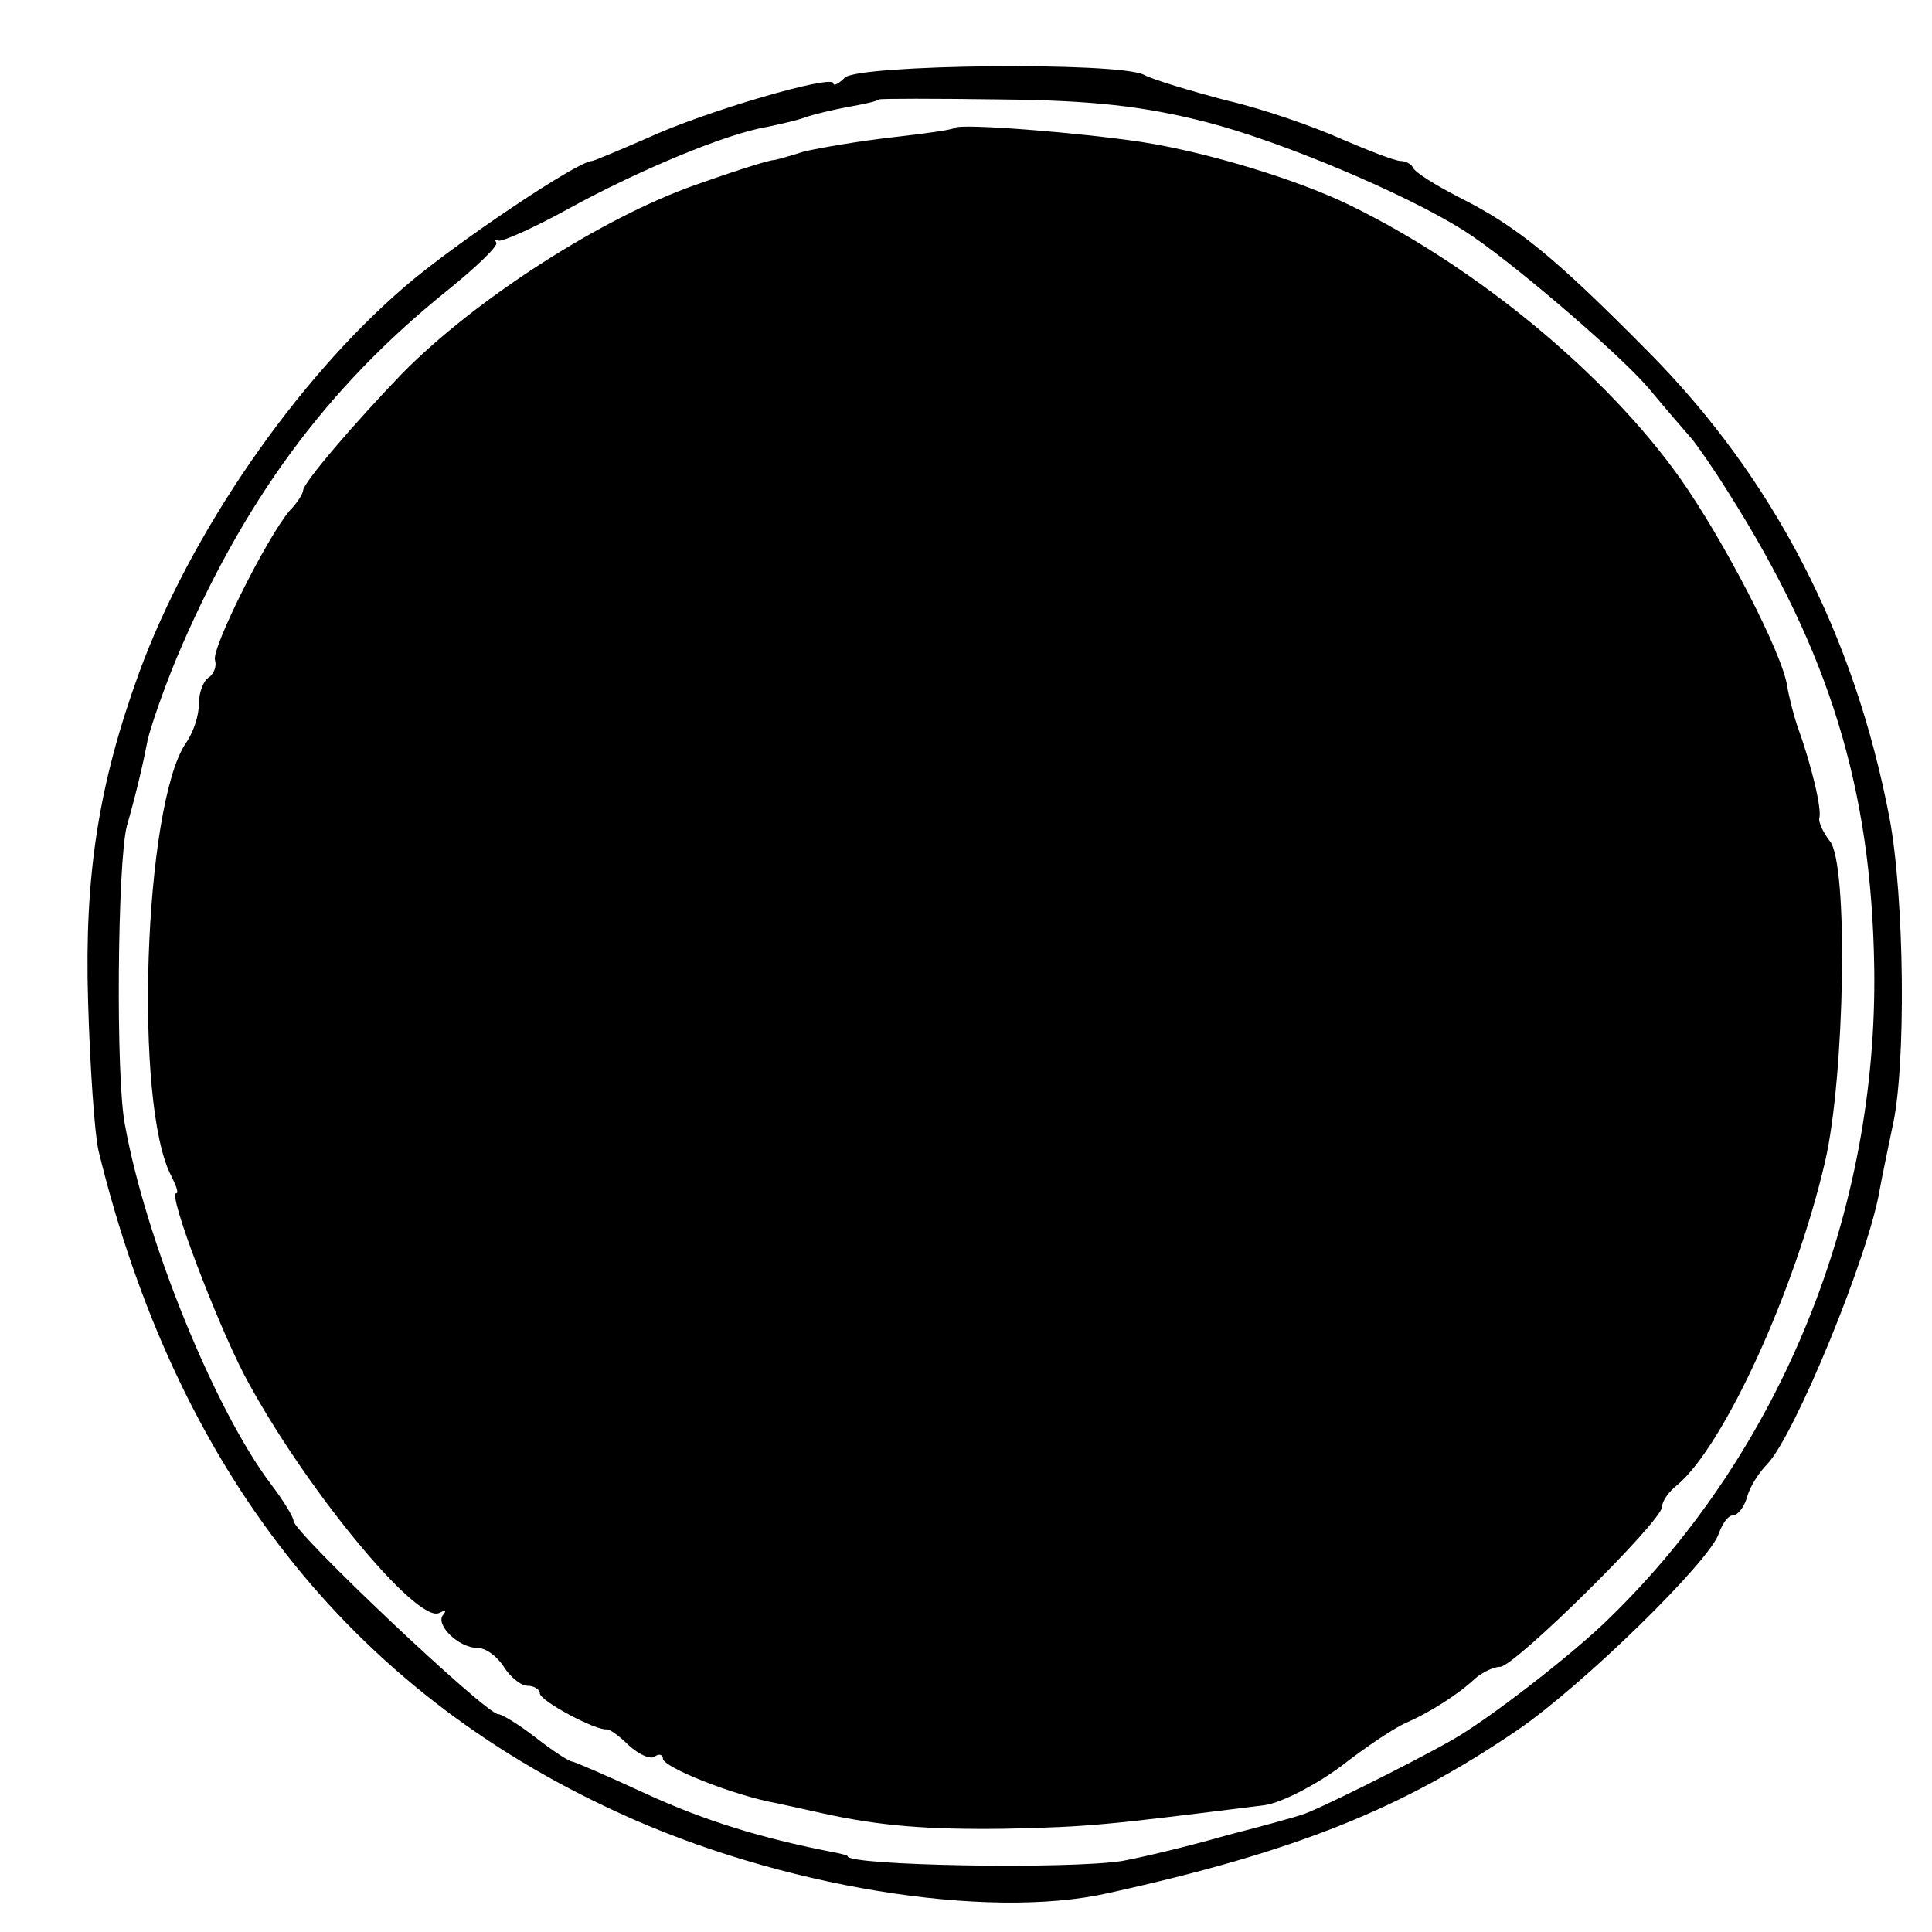
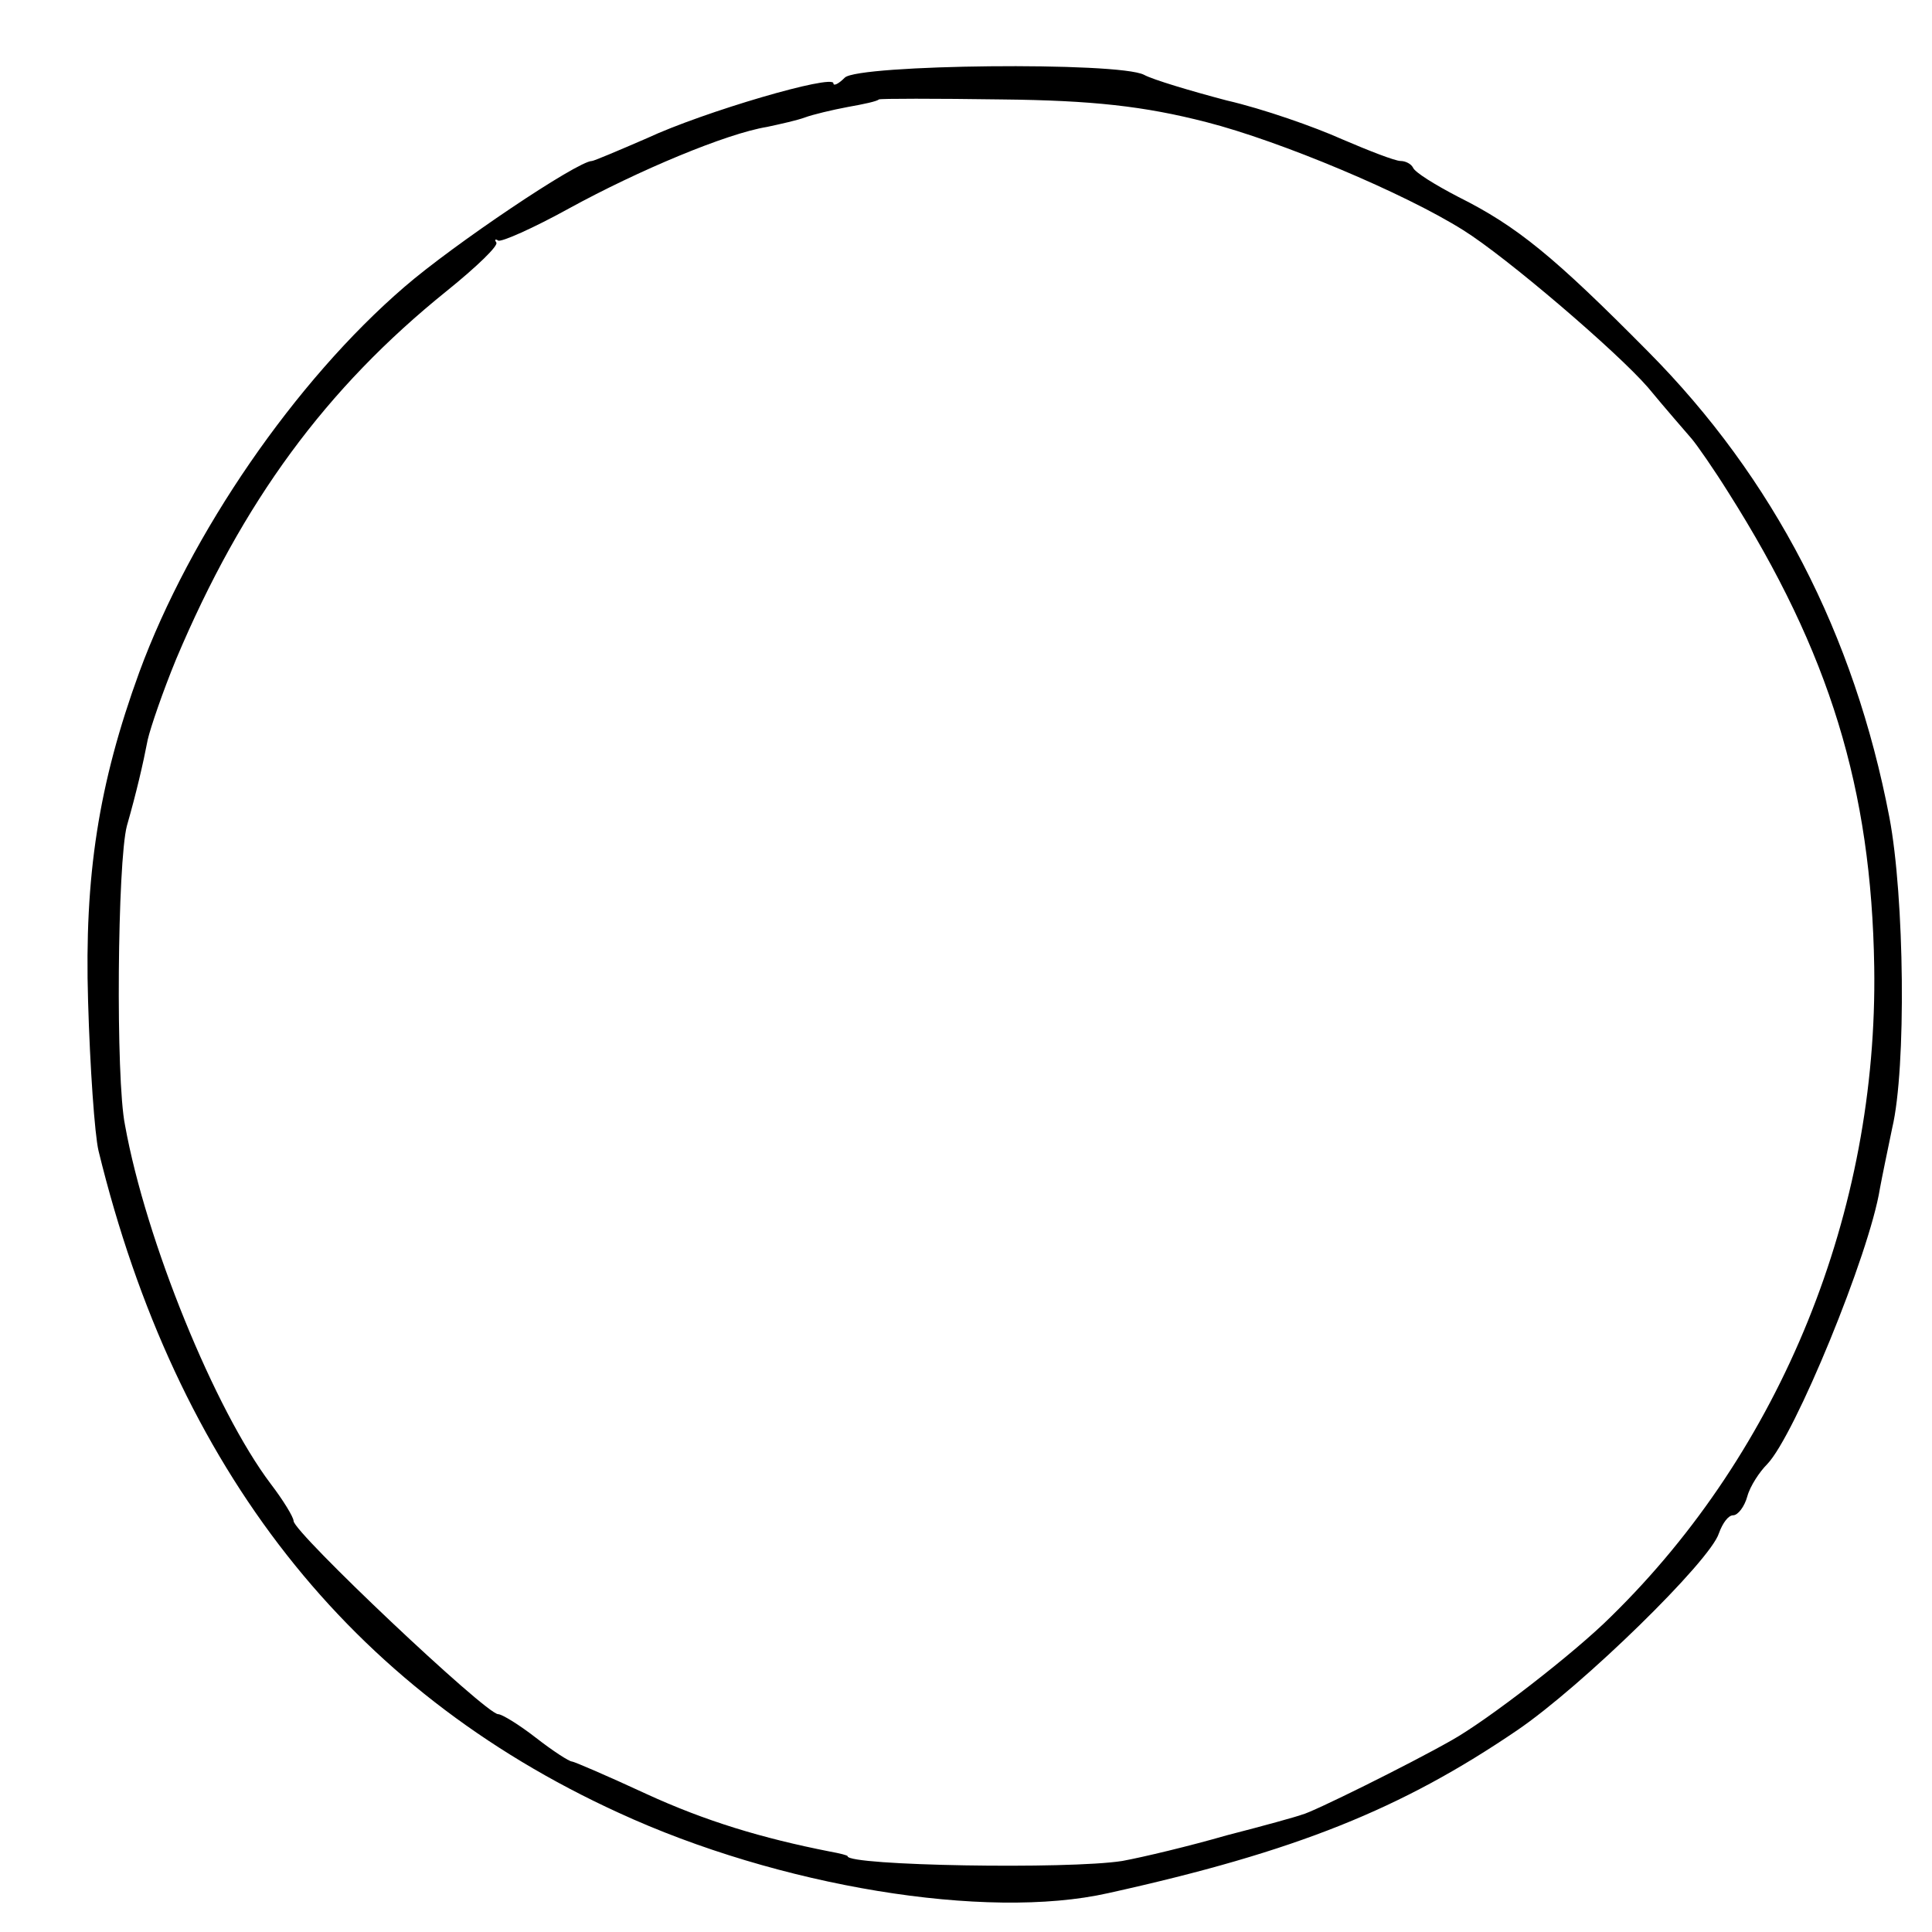
<svg xmlns="http://www.w3.org/2000/svg" version="1.0" width="204pt" height="204pt" viewBox="0 0 204 204" preserveAspectRatio="xMidYMid meet">
  <g transform="translate(0,204) scale(0.1,-0.1)" fill="#000000" stroke="none">
    <path d="M892 1958 c-7 -7 -12 -9 -12 -6 0 10 -137 -30 -197 -58 -30 -13 -56 -24 -58 -24 -15 0 -146 -88 -198 -133 -115 -99 -226 -260 -280 -407 -43 -118 -58 -215 -54 -347 2 -70 7 -141 11 -158 82 -336 265 -569 549 -699 169 -78 388 -114 517 -85 199 44 310 89 432 172 69 47 204 179 213 208 4 11 10 19 15 19 5 0 12 9 15 20 3 11 13 26 21 34 29 30 108 222 119 291 2 11 8 40 13 64 15 63 13 244 -3 328 -37 193 -122 358 -255 492 -99 100 -138 132 -200 163 -25 13 -46 26 -48 31 -2 4 -8 7 -13 7 -6 0 -34 11 -62 23 -29 13 -83 32 -122 41 -38 10 -78 22 -87 27 -27 14 -302 11 -316 -3z m382 -47 c78 -20 209 -75 271 -114 45 -28 162 -128 195 -166 19 -23 40 -47 46 -54 6 -7 24 -33 39 -57 107 -169 151 -313 154 -501 4 -258 -98 -510 -278 -686 -38 -38 -131 -110 -169 -131 -44 -25 -147 -76 -157 -78 -5 -2 -41 -12 -80 -22 -38 -11 -88 -23 -110 -27 -57 -9 -290 -5 -290 5 0 1 -8 3 -19 5 -71 14 -131 32 -194 61 -41 19 -76 34 -78 34 -3 0 -20 11 -38 25 -18 14 -36 25 -40 25 -13 0 -216 192 -216 204 0 4 -11 22 -24 39 -59 78 -132 257 -154 379 -10 49 -8 278 2 316 10 35 17 65 22 91 3 13 16 51 30 85 70 166 158 286 286 389 31 25 55 48 52 51 -2 3 -1 4 2 2 3 -2 37 13 75 34 73 40 166 79 209 86 14 3 32 7 40 10 8 3 29 8 45 11 17 3 31 6 33 8 1 1 60 1 130 0 95 -1 150 -7 216 -24z" />
-     <path d="M1008 1905 c-2 -2 -31 -6 -66 -10 -35 -4 -76 -11 -93 -15 -16 -5 -30 -9 -32 -9 -4 0 -31 -8 -82 -26 -100 -35 -233 -121 -310 -199 -51 -53 -105 -116 -105 -124 0 -3 -6 -13 -14 -21 -24 -28 -83 -146 -79 -158 2 -6 -1 -14 -6 -18 -6 -3 -11 -16 -11 -28 0 -13 -6 -31 -14 -42 -44 -66 -55 -382 -15 -457 5 -10 8 -18 5 -18 -9 0 42 -134 72 -192 62 -117 183 -264 206 -251 6 3 8 3 4 -2 -9 -10 16 -35 36 -35 9 0 21 -9 28 -20 7 -11 18 -20 25 -20 7 0 13 -4 13 -8 0 -8 60 -40 71 -38 3 0 13 -7 23 -17 10 -9 22 -15 27 -12 5 4 9 2 9 -2 0 -9 75 -39 120 -47 14 -3 36 -8 50 -11 59 -13 110 -17 190 -16 92 2 108 4 276 25 18 3 53 21 80 41 27 21 57 41 69 46 25 11 55 30 73 47 7 6 19 12 26 12 15 0 171 154 171 169 0 6 7 16 16 23 49 41 124 204 156 341 21 90 25 316 5 339 -7 9 -12 20 -11 24 3 10 -9 58 -22 94 -5 14 -10 34 -12 46 -5 34 -67 154 -113 219 -78 110 -215 223 -348 288 -55 27 -150 56 -220 67 -66 10 -192 20 -198 15z" />
  </g>
</svg>